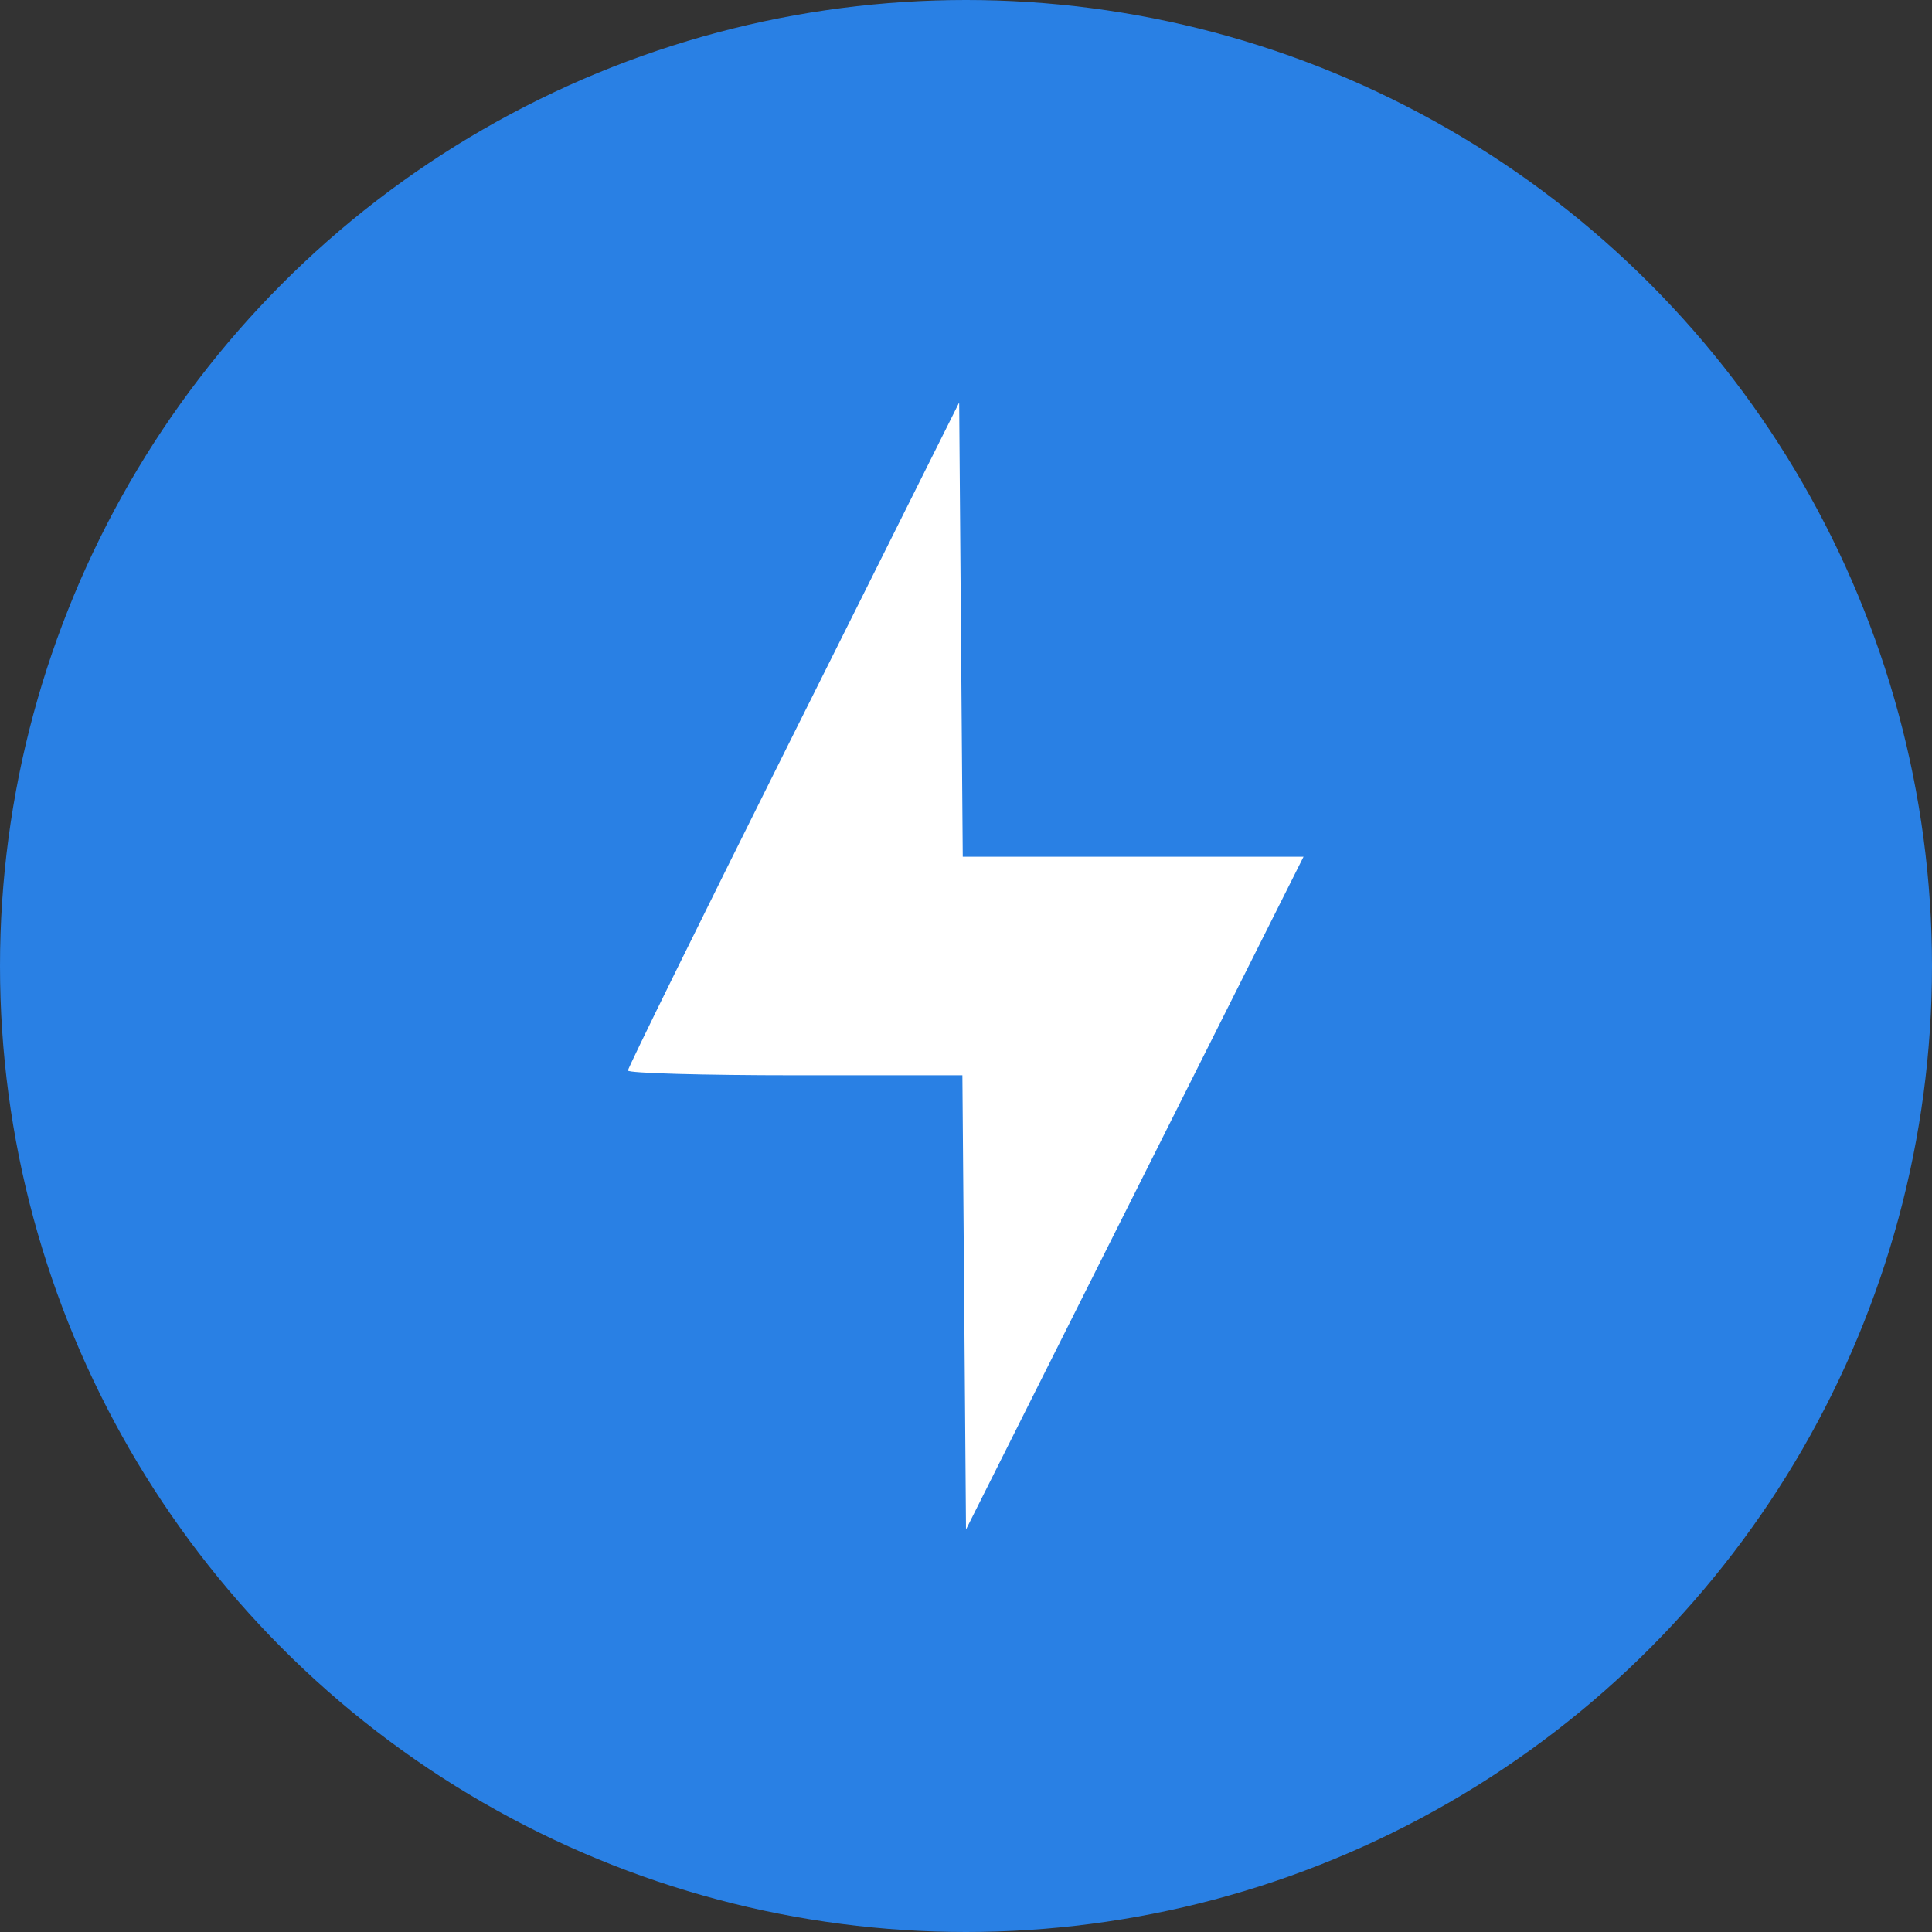
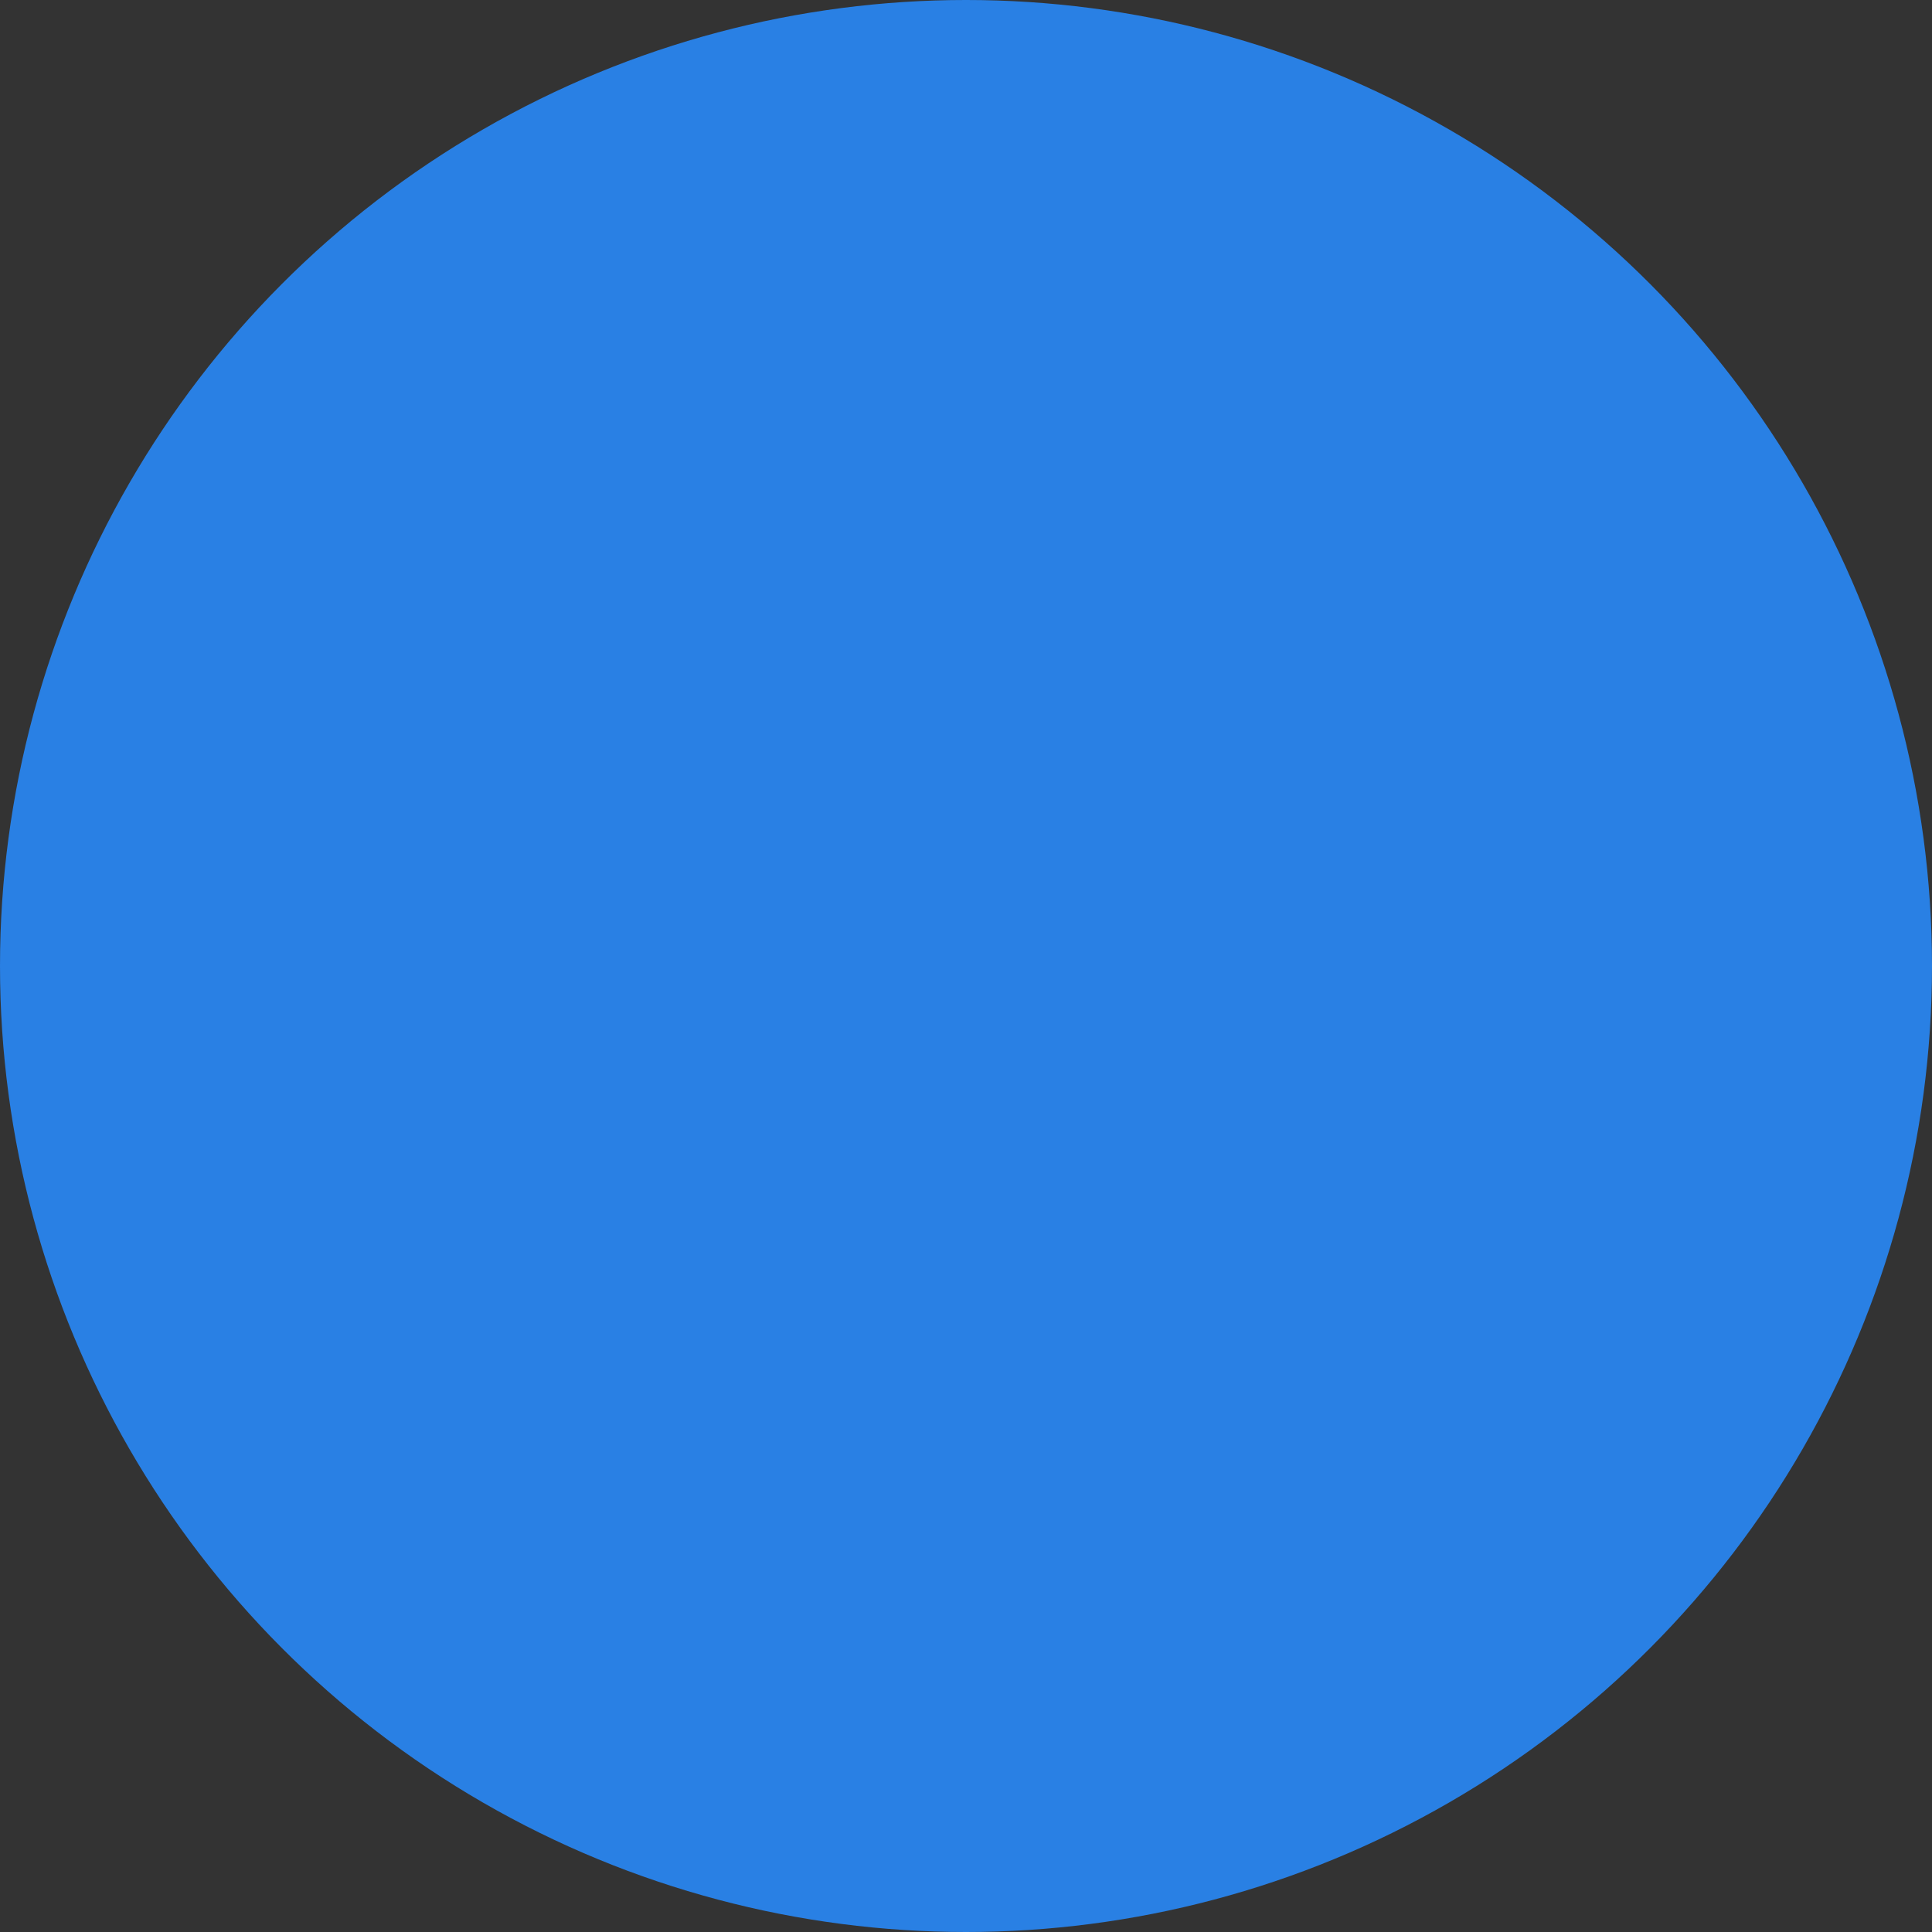
<svg xmlns="http://www.w3.org/2000/svg" width="69" height="69" viewBox="0 0 69 69" fill="none">
  <rect x="0" y="0" width="69" height="69" fill="#333333" stroke="none" />
  <circle cx="34.5" cy="34.5" r="34.5" fill="#2980E4" />
-   <path fill-rule="evenodd" clip-rule="evenodd" d="M40.47 30.597H46.555L40.527 42.611L34.5 54.625L34.436 46.514L34.371 38.403H28.398C25.113 38.403 22.425 38.327 22.425 38.233C22.425 38.14 25.087 32.734 28.34 26.219L34.256 14.375L34.32 22.486L34.384 30.597H40.47Z" fill="white" />
</svg>